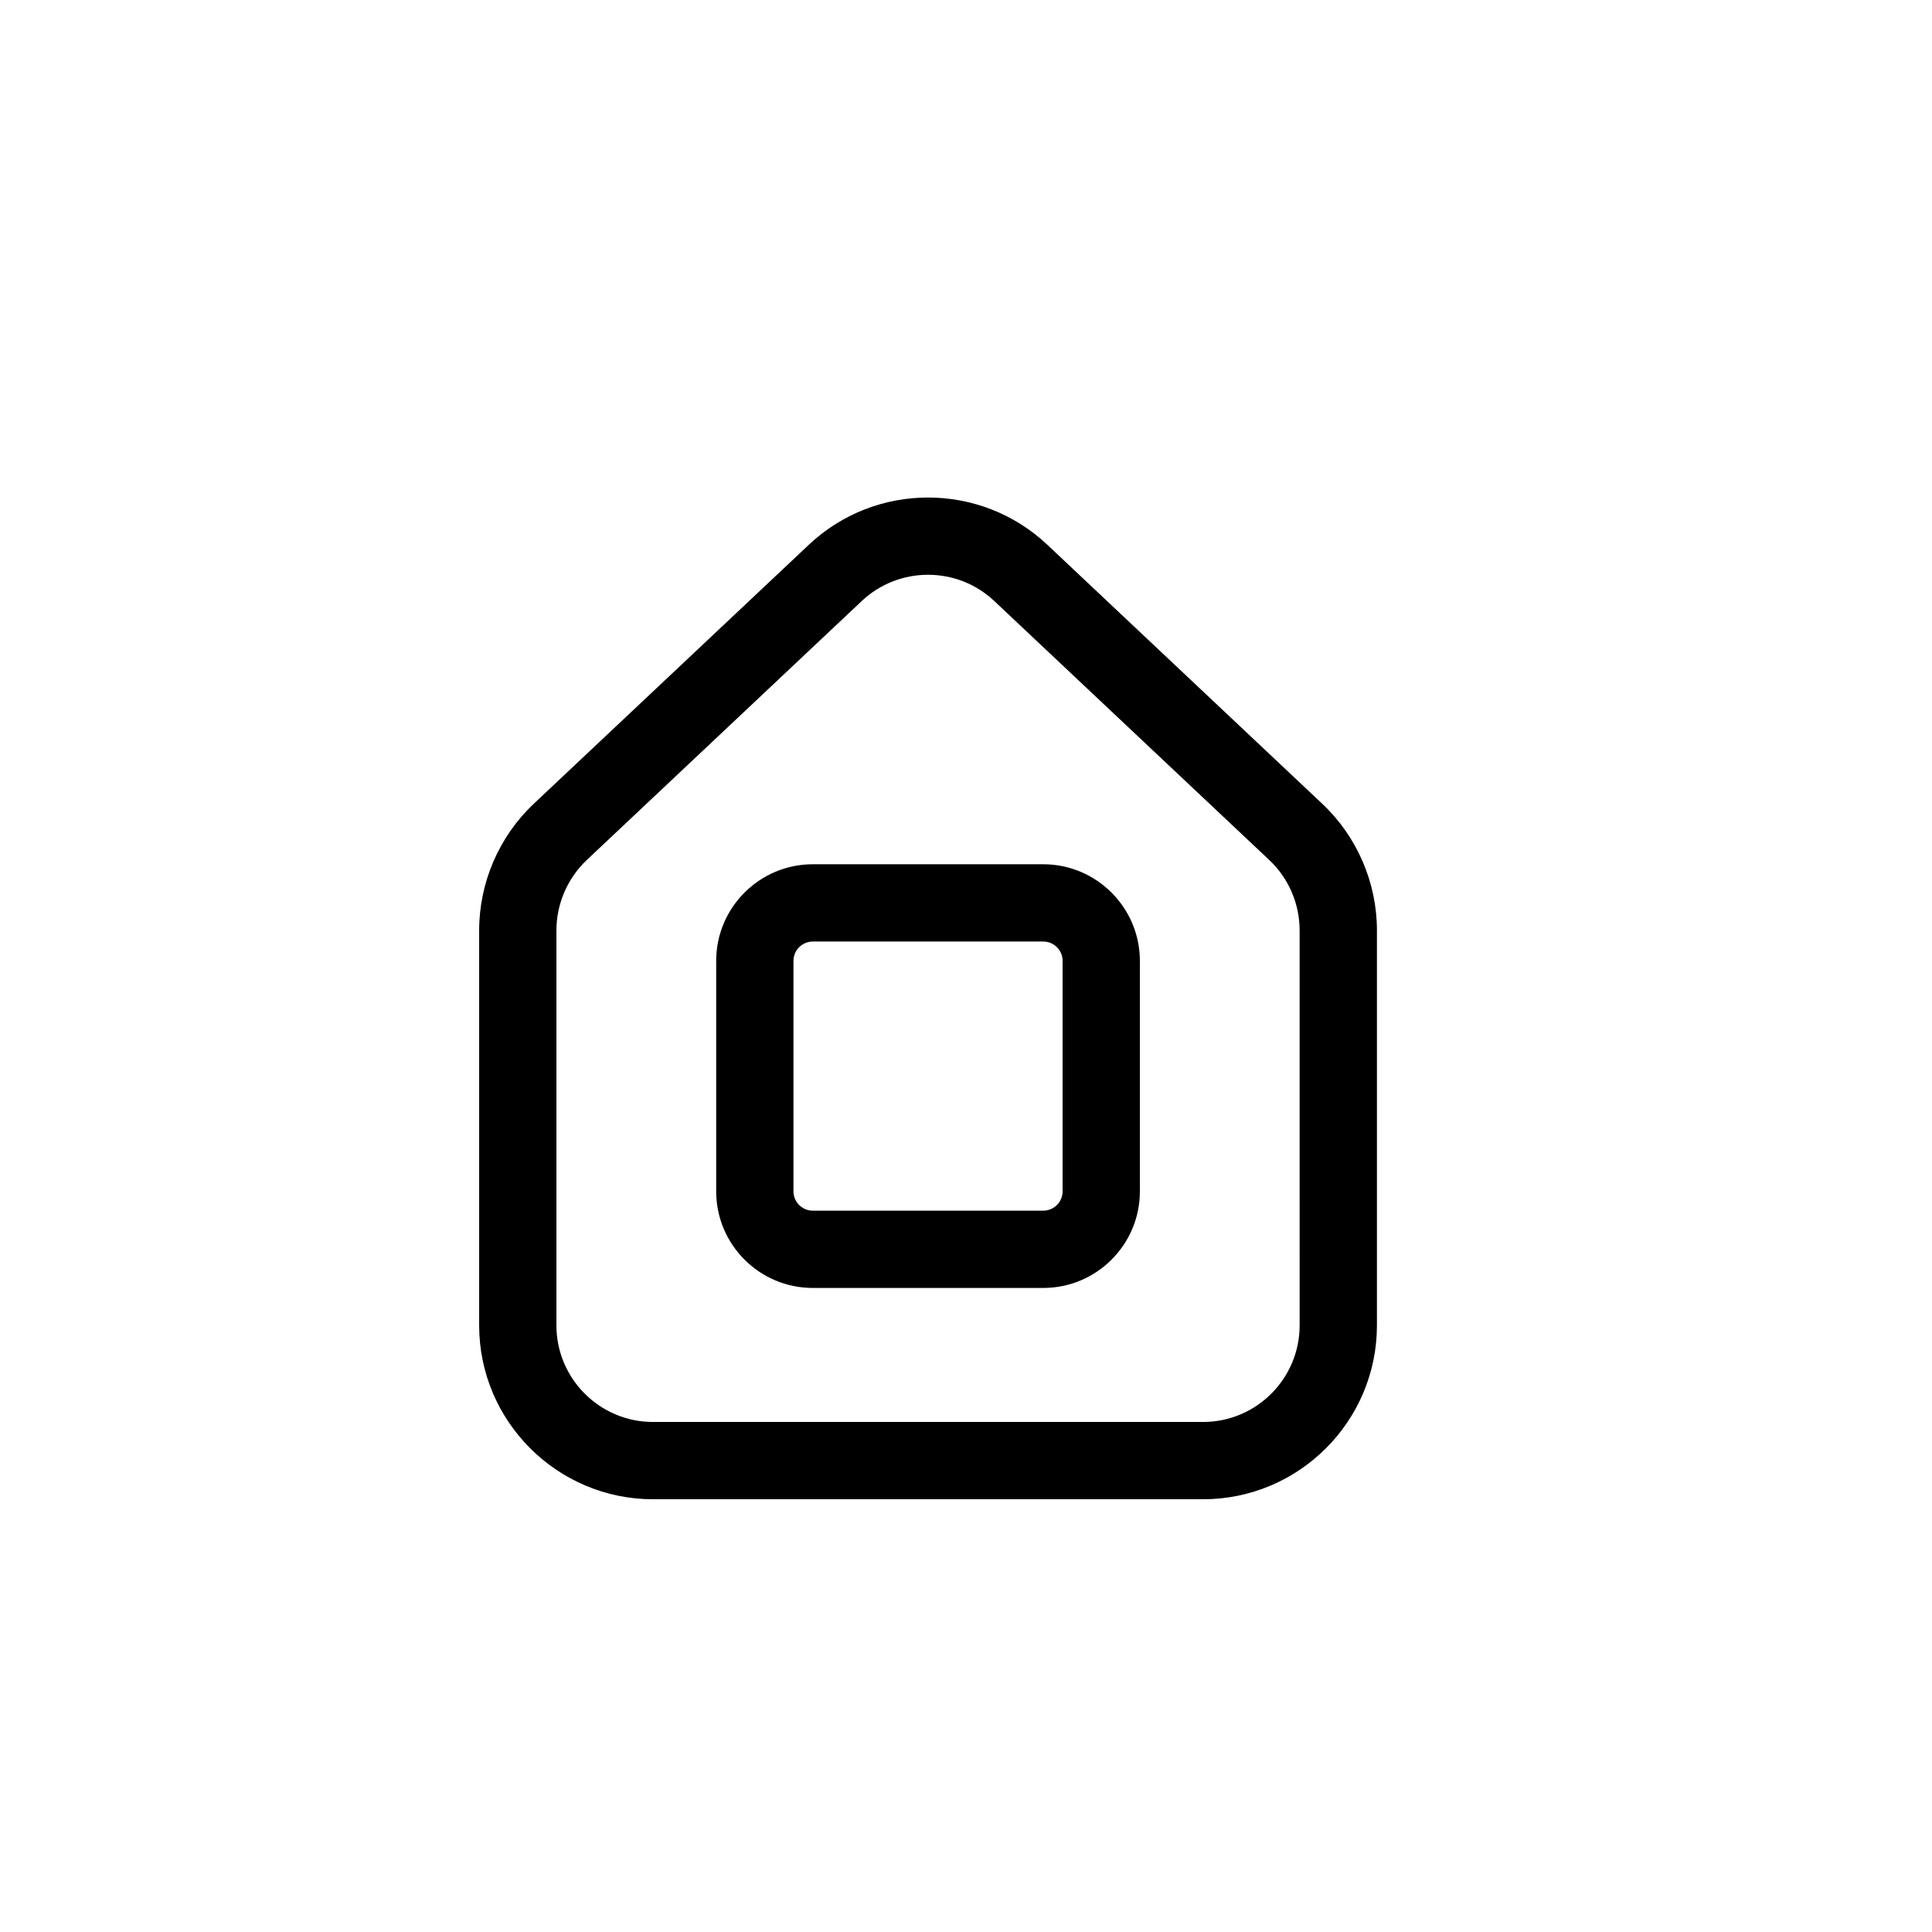
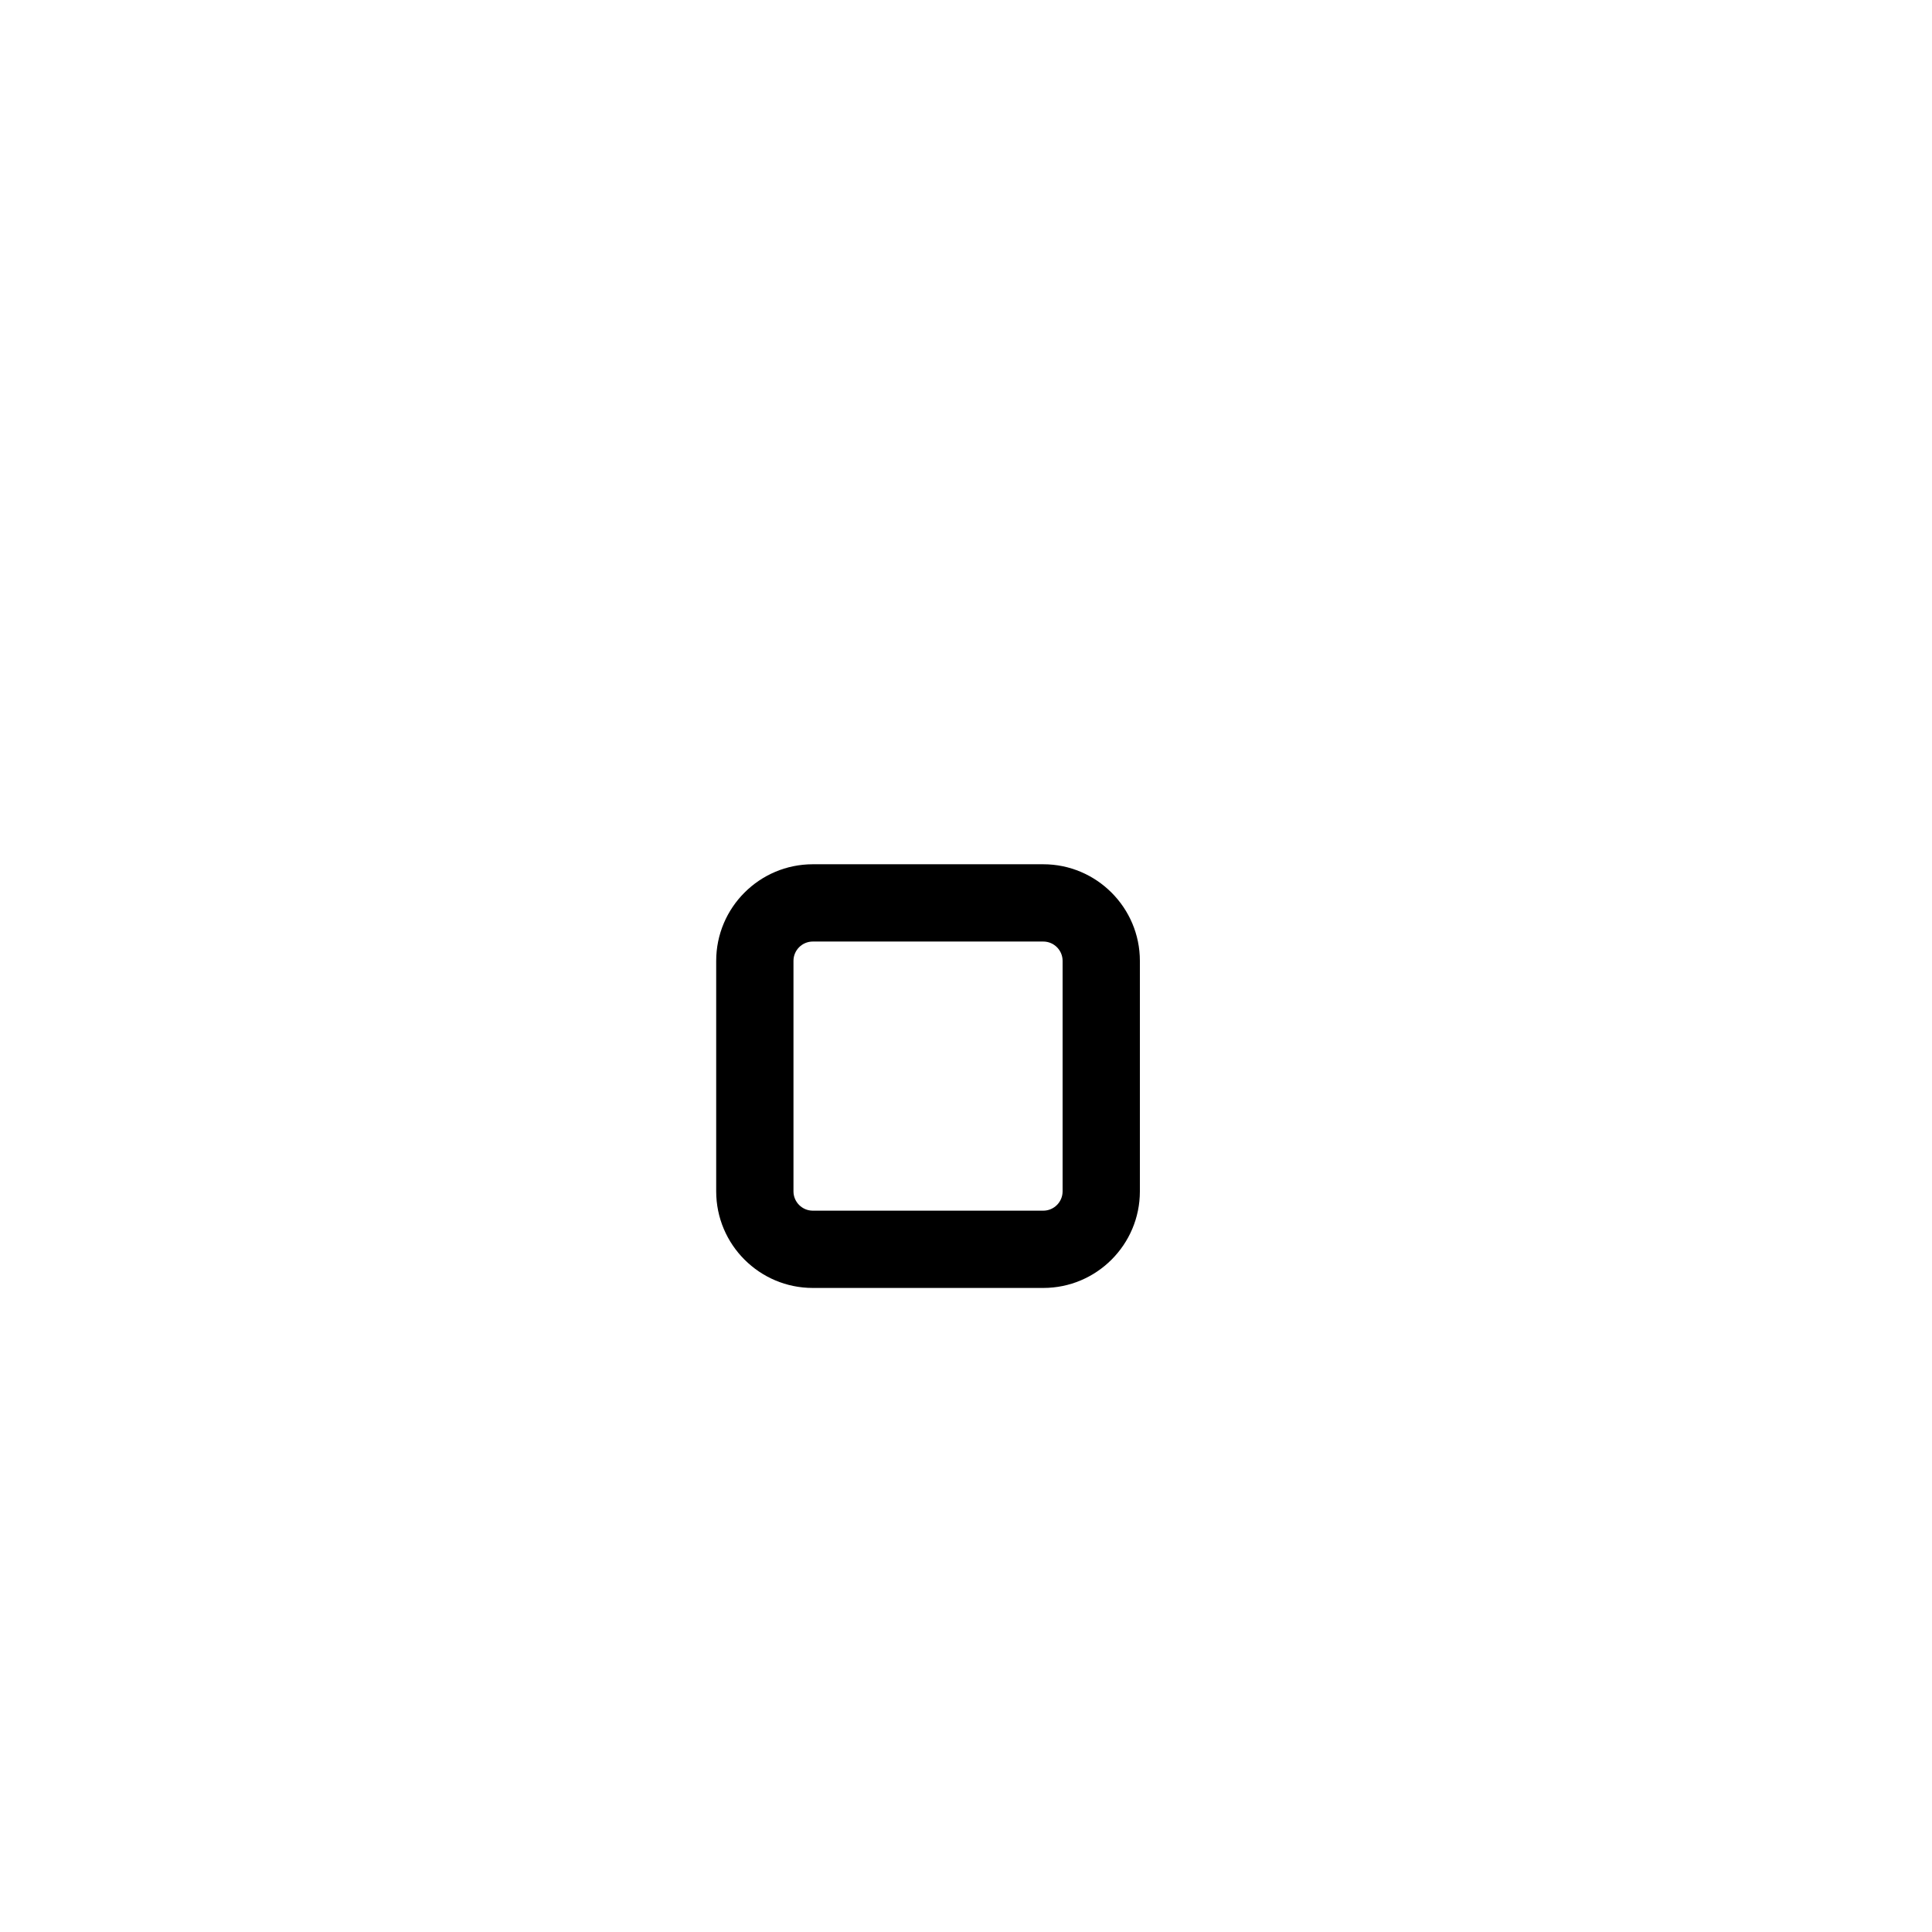
<svg xmlns="http://www.w3.org/2000/svg" viewBox="0 0 100 100" fill-rule="evenodd">
-   <path d="m54.207 28.195c-3.461-3.258-8.883-3.258-12.34 0l-14.238 13.406c-1.797 1.695-2.828 4.082-2.828 6.551v20.449c0 4.961 4.039 9 9 9h28.469c4.965 0 9-4.039 9-9v-20.445c0-2.469-1.031-4.859-2.828-6.551zm13.062 40.406c0 2.758-2.242 5-5 5h-28.469c-2.758 0-5-2.242-5-5v-20.445c0-1.371 0.574-2.699 1.57-3.641l14.234-13.406c0.961-0.906 2.195-1.359 3.43-1.359s2.469 0.453 3.43 1.359l14.234 13.406c1 0.941 1.57 2.266 1.57 3.641z" />
  <path d="m54 44.734h-11.93c-2.758 0-5 2.242-5 5v11.93c0 2.758 2.242 5 5 5h11.93c2.758 0 5-2.242 5-5v-11.93c0-2.754-2.246-5-5-5zm1 16.93c0 0.551-0.449 1-1 1h-11.93c-0.551 0-1-0.449-1-1v-11.93c0-0.551 0.449-1 1-1h11.93c0.551 0 1 0.449 1 1z" />
</svg>